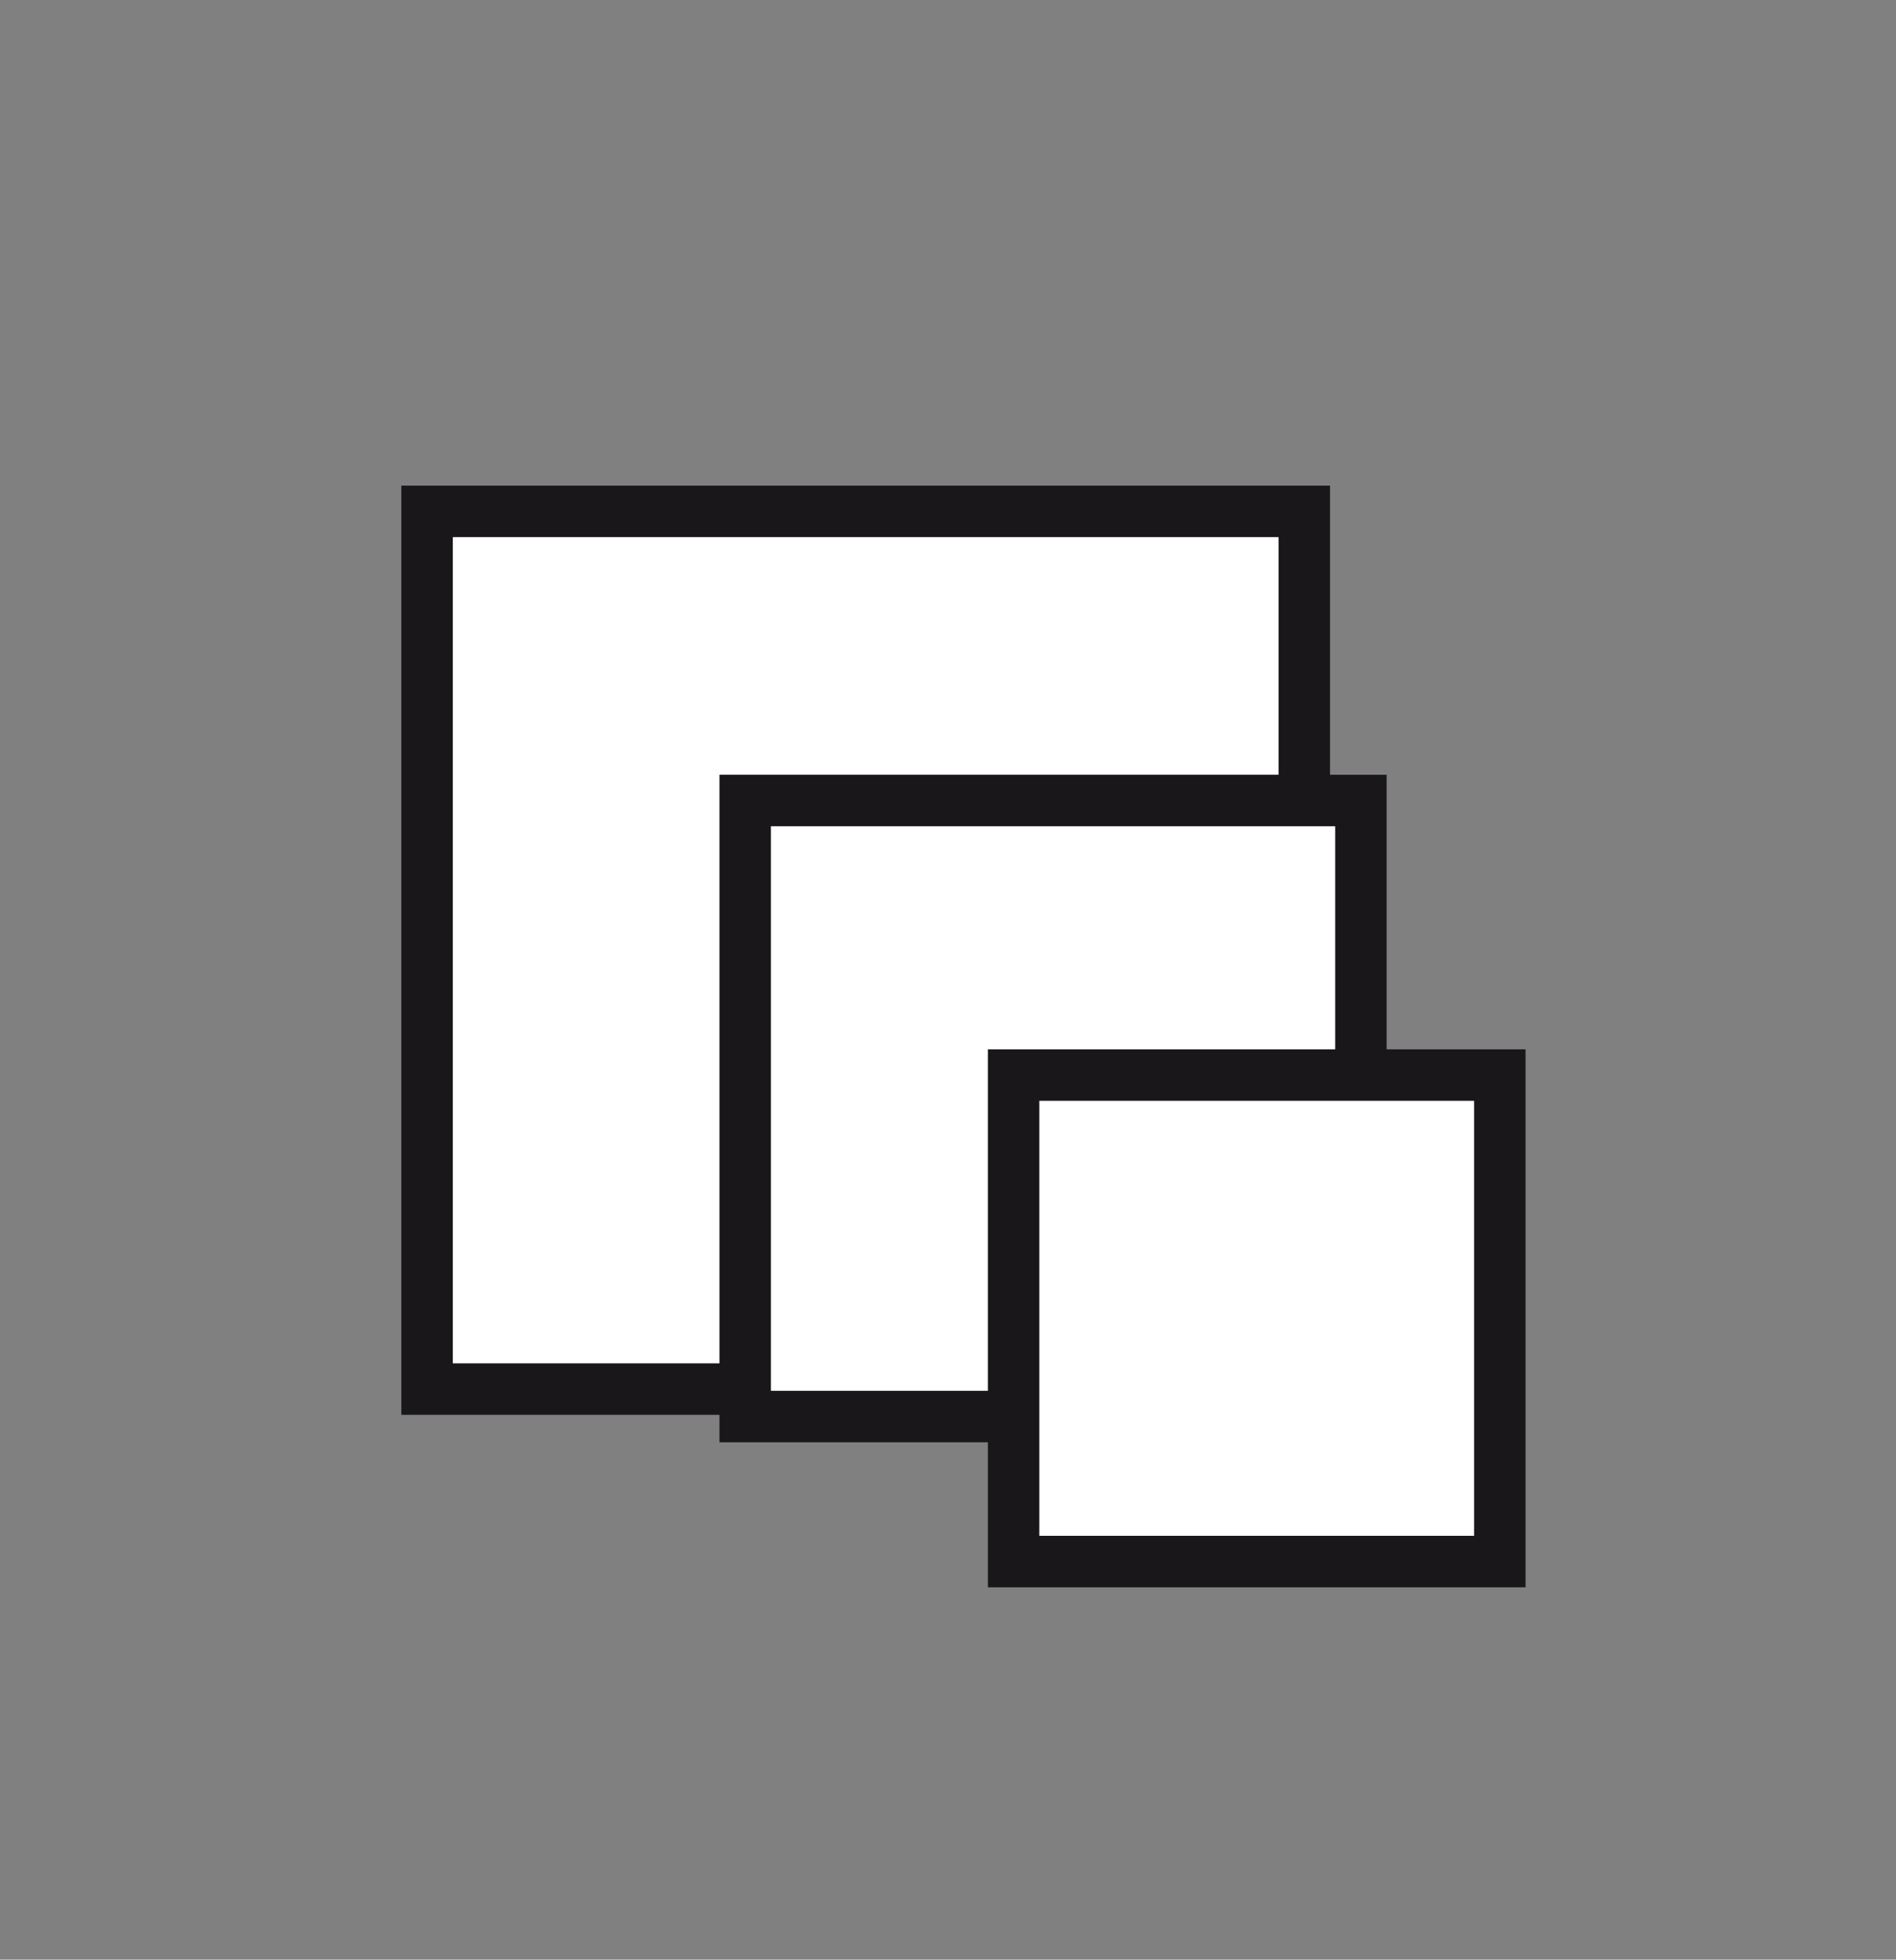
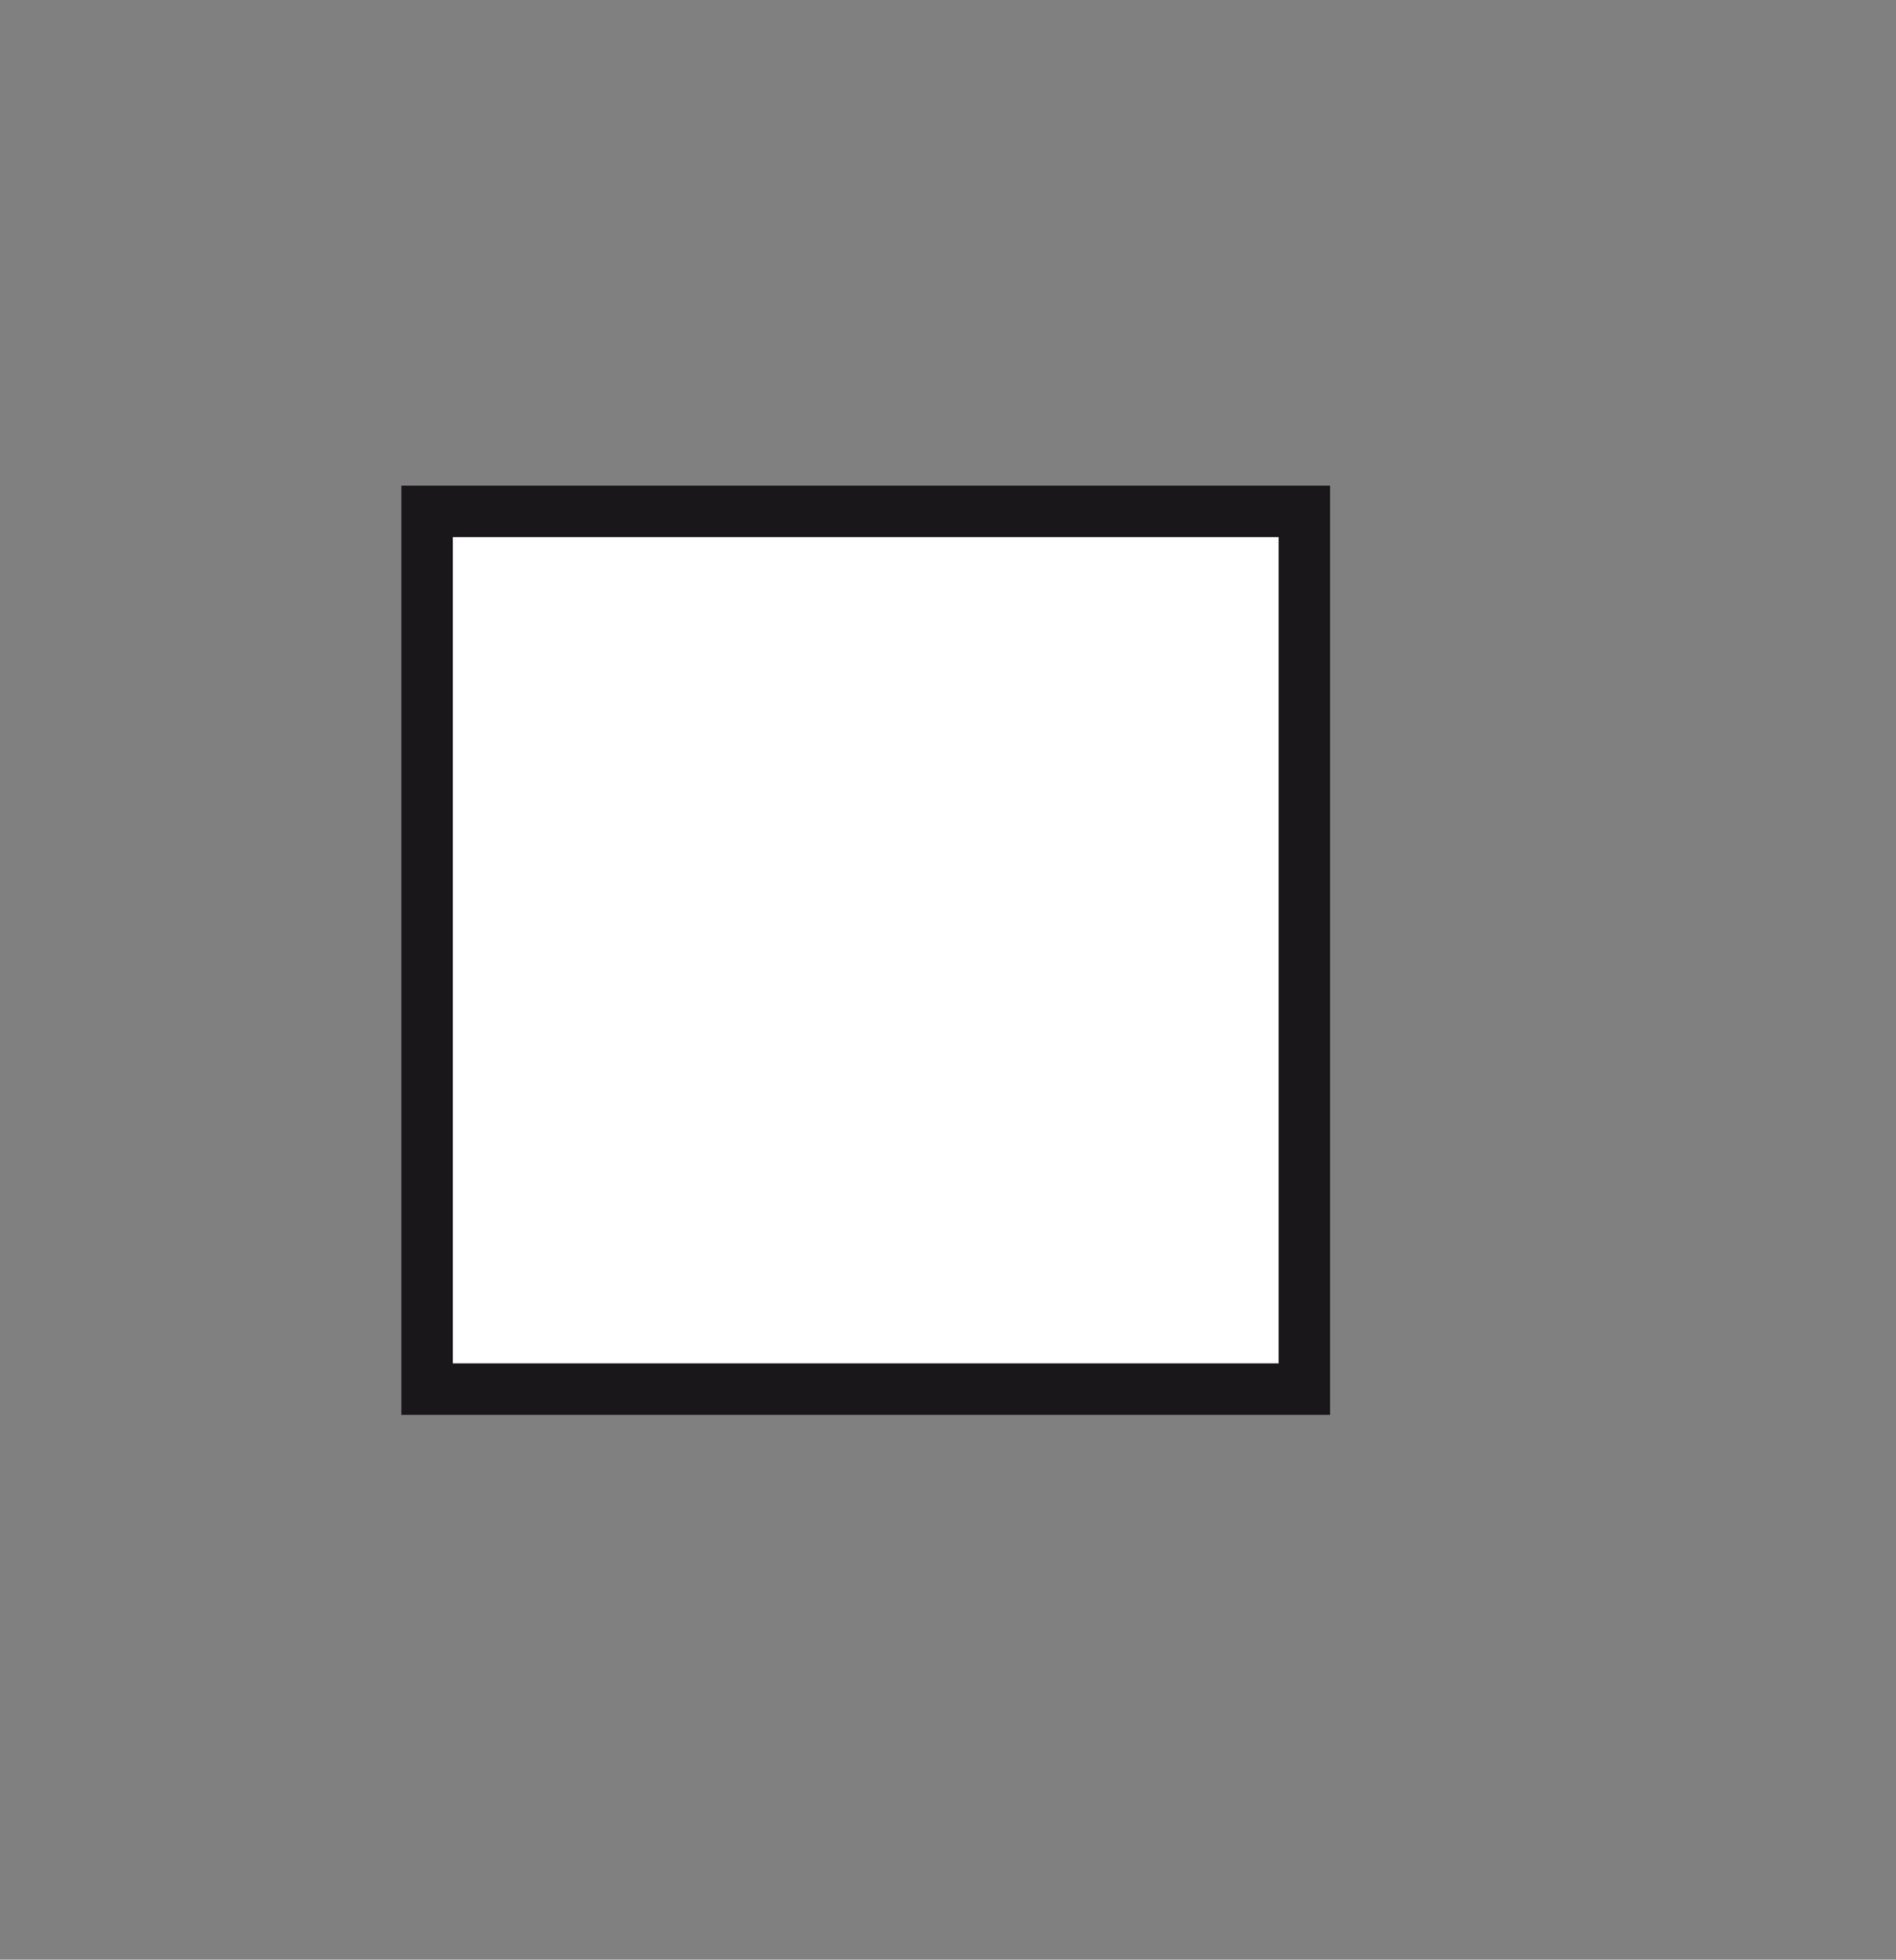
<svg xmlns="http://www.w3.org/2000/svg" version="1.1" id="Layer_1" x="0px" y="0px" viewBox="0 0 221.1 228.4" style="enable-background:new 0 0 221.1 228.4;" xml:space="preserve">
  <rect x="0" y="0" width="221.1" height="228.4" fill="#808080" stroke="none" />
  <style type="text/css">
	.st0{fill:#FFFFFF;stroke:#1A171B;stroke-width:6;stroke-miterlimit:10;}
</style>
  <rect x="49.8" y="59.6" class="st0" width="102.3" height="102.3" />
-   <rect x="86.9" y="93.3" class="st0" width="71.8" height="71.8" />
-   <rect x="118.2" y="125.3" class="st0" width="56.7" height="56.7" />
</svg>